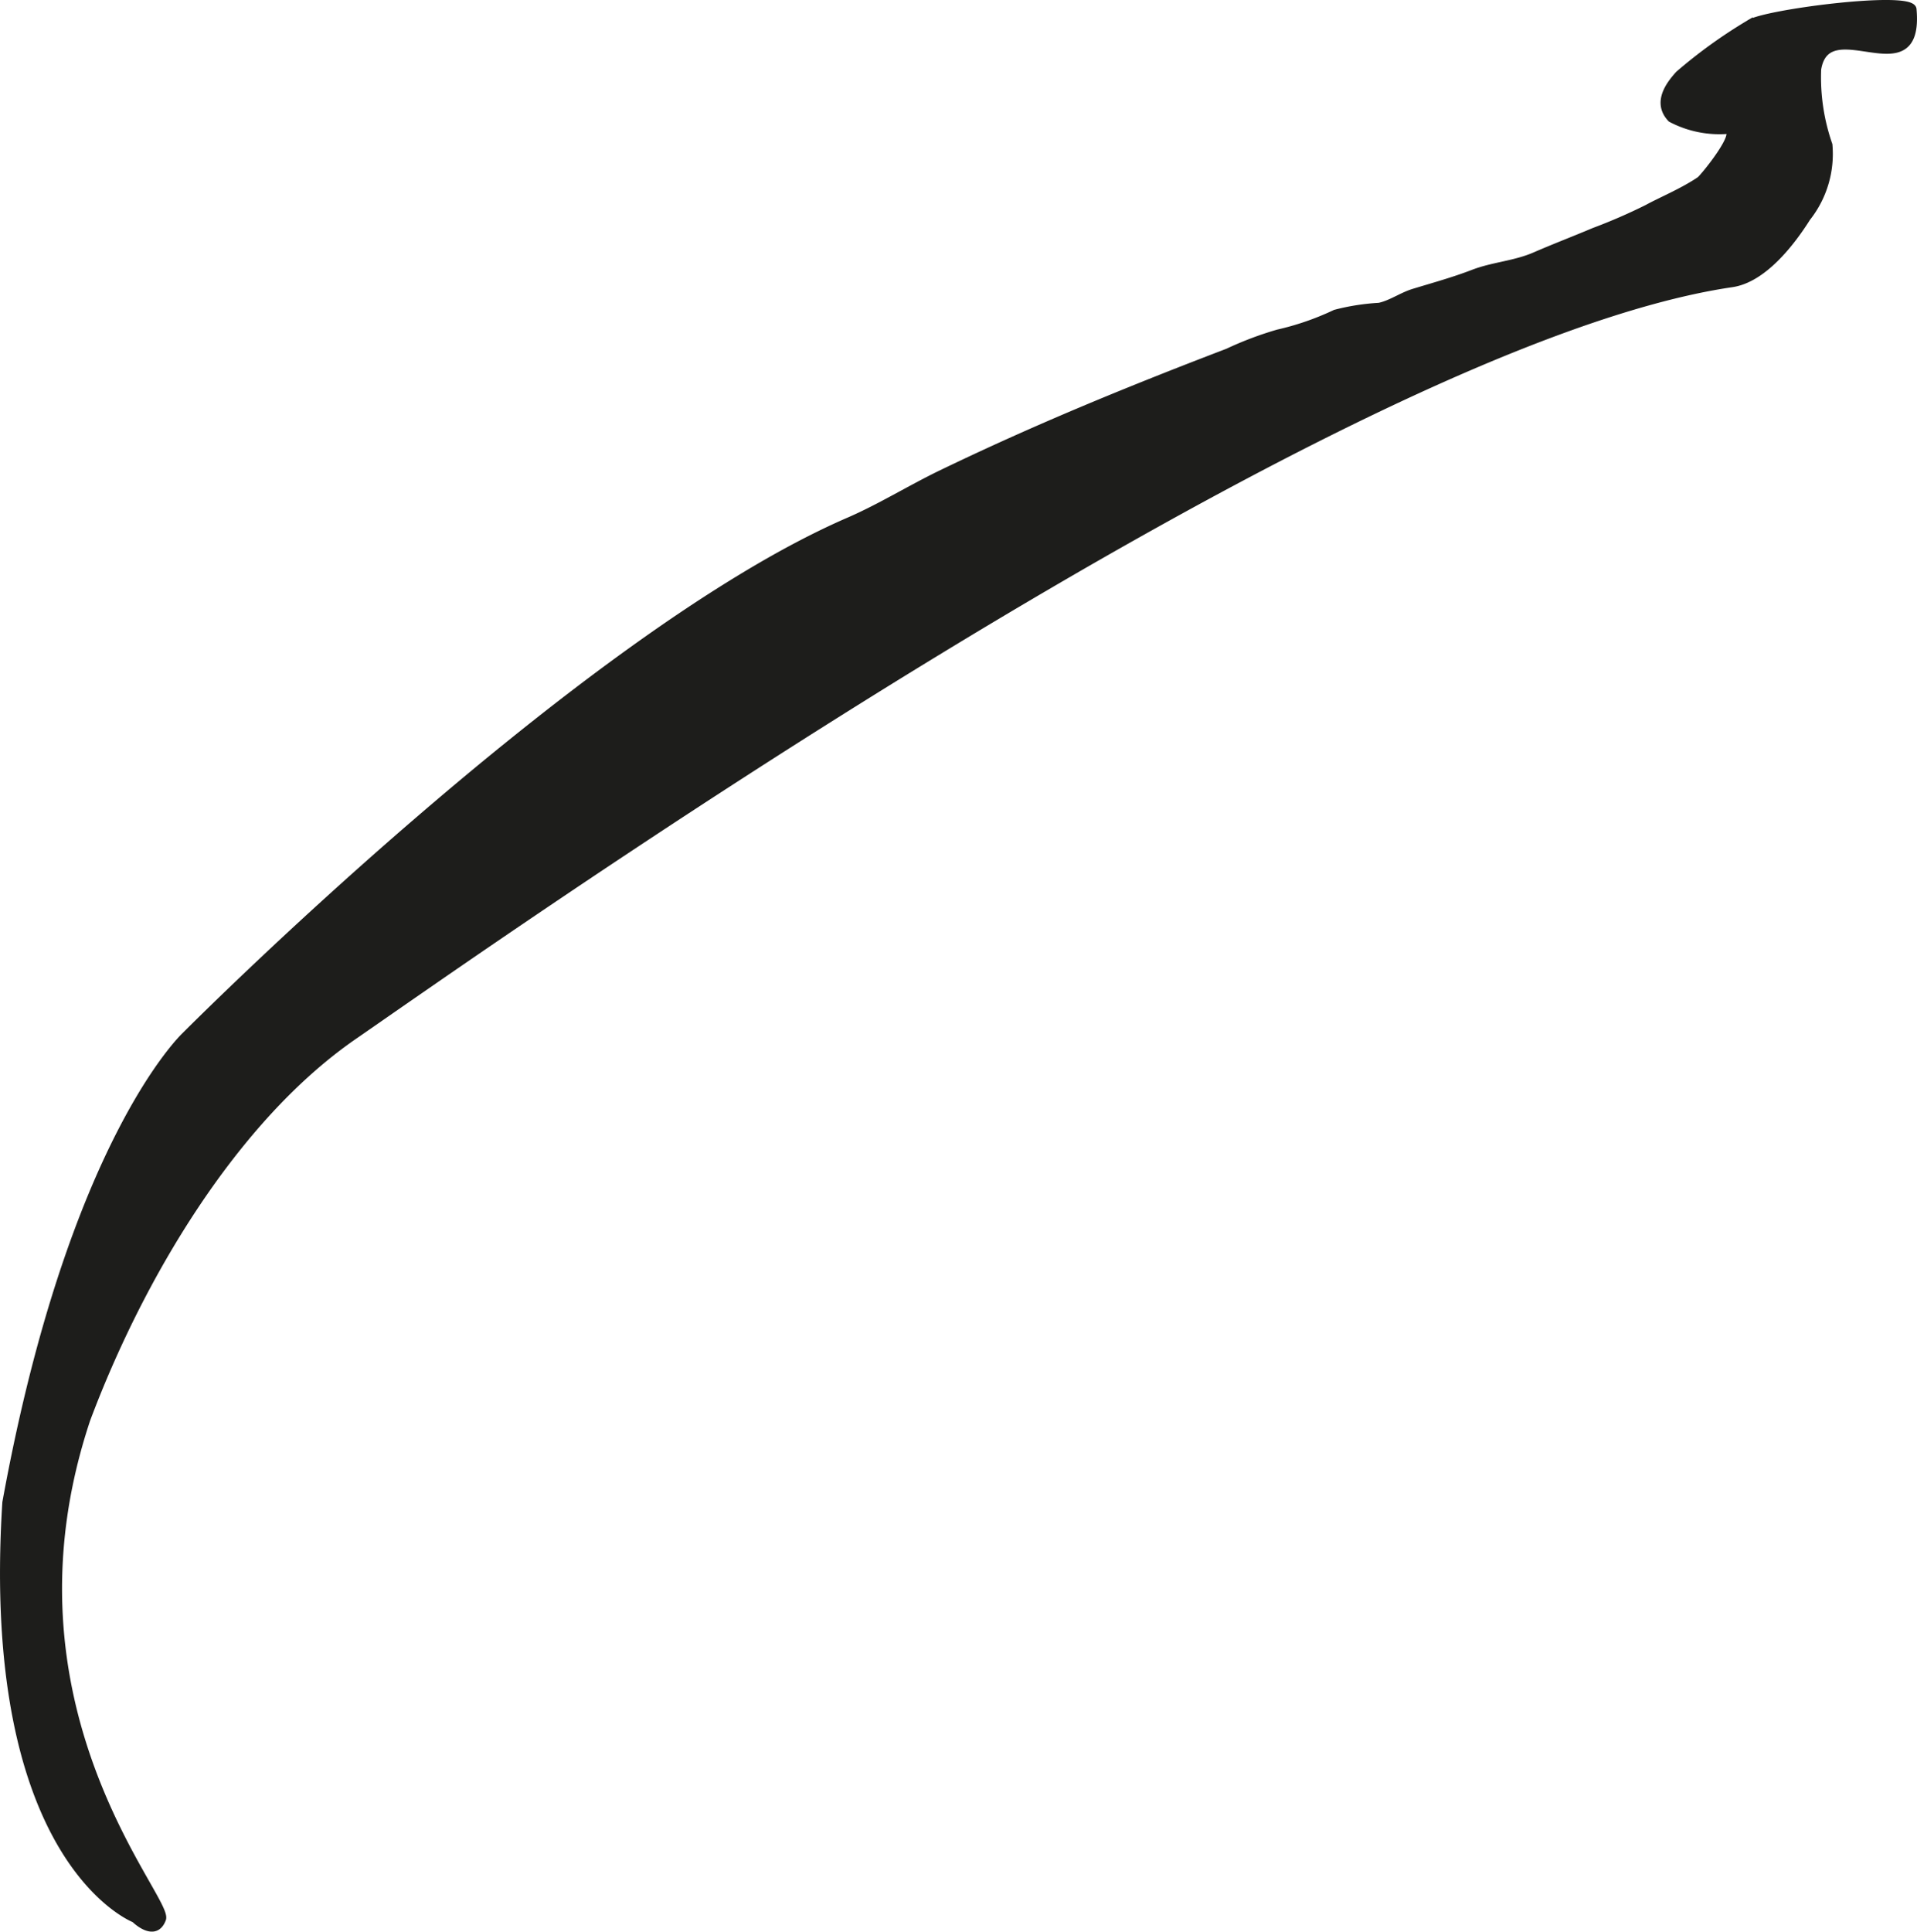
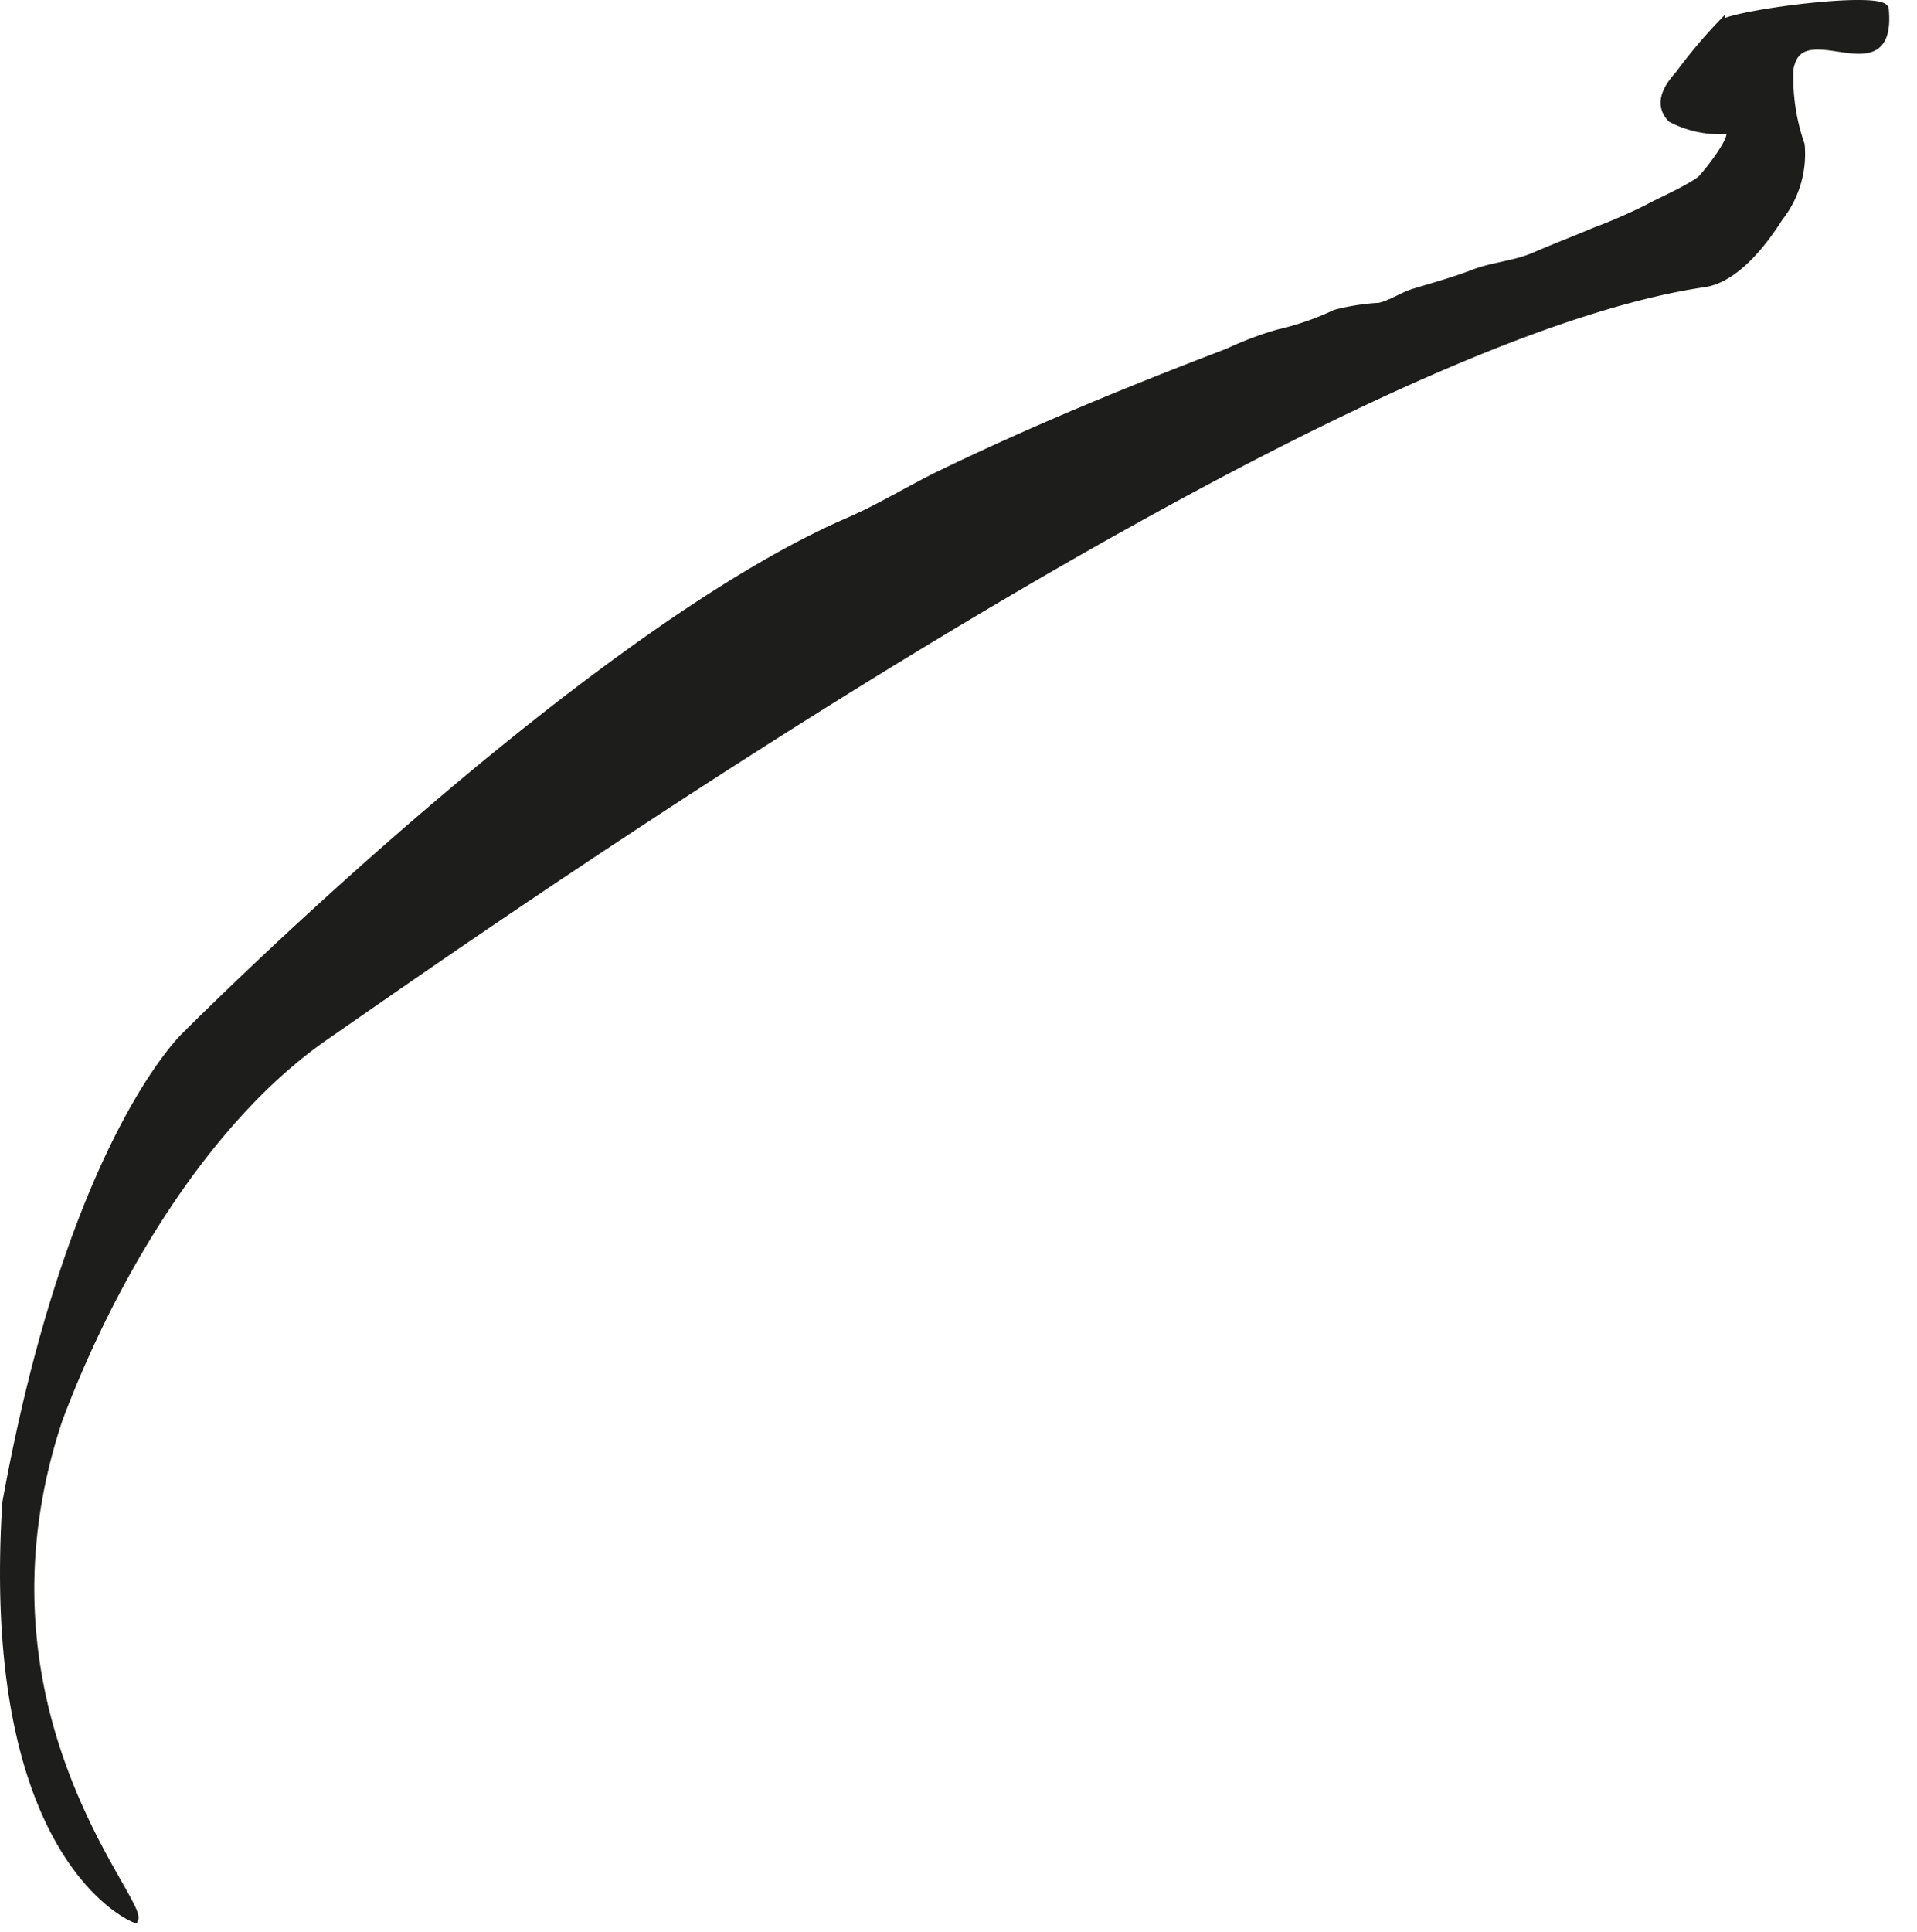
<svg xmlns="http://www.w3.org/2000/svg" version="1.1" width="23.333mm" height="23.506mm" viewBox="0 0 66.141 66.632">
  <defs>
    <style type="text/css">
      .a {
        fill: #1d1d1b;
        stroke: #1d1d1b;
        stroke-miterlimit: 10;
        stroke-width: 0.25px;
        fill-rule: evenodd;
      }
    </style>
  </defs>
-   <path class="a" d="M58.651,6.215c-.6.406-1.35.712-1.812.967a19.217,19.217,0,0,1-1.838.799c-.679.287-1.365.548-2.041.842-.691.301-1.438.337-2.129.602-.671.259-1.364.449-2.05.658-.414.126-.785.401-1.196.487a7.68,7.68,0,0,0-1.515.238,9.551,9.551,0,0,1-1.978.684,11.745,11.745,0,0,0-1.728.653c-2.246.858-4.478,1.75-6.678,2.717q-1.627.715-3.228,1.487c-1.063.516-2.093,1.157-3.175,1.625-9.229,3.997-22.897,17.753-22.897,17.753S2.469,39.384.205,51.83c-.782,12.365,4.441,14.367,4.441,14.367s.696.696.957,0c.262-.697-5.919-7.312-2.611-17.236,1.828-4.876,5.072-10.373,9.228-13.235,4.157-2.861,33.867-23.941,47.536-25.944,1.085-.159,2.056-1.421,2.591-2.271a3.544,3.544,0,0,0,.751-2.516,7.068,7.068,0,0,1-.388-2.607c.338-2.078,3.559.896,3.29-2.068-.048-.526-5.188.139-5.652.497A17.141,17.141,0,0,0,57.926,2.563c-.34.372-.79.982-.269,1.53a3.585,3.585,0,0,0,1.897.405C60.124,4.475,58.767,6.138,58.651,6.215Z" />
+   <path class="a" d="M58.651,6.215c-.6.406-1.35.712-1.812.967a19.217,19.217,0,0,1-1.838.799c-.679.287-1.365.548-2.041.842-.691.301-1.438.337-2.129.602-.671.259-1.364.449-2.05.658-.414.126-.785.401-1.196.487a7.68,7.68,0,0,0-1.515.238,9.551,9.551,0,0,1-1.978.684,11.745,11.745,0,0,0-1.728.653c-2.246.858-4.478,1.75-6.678,2.717q-1.627.715-3.228,1.487c-1.063.516-2.093,1.157-3.175,1.625-9.229,3.997-22.897,17.753-22.897,17.753S2.469,39.384.205,51.83c-.782,12.365,4.441,14.367,4.441,14.367c.262-.697-5.919-7.312-2.611-17.236,1.828-4.876,5.072-10.373,9.228-13.235,4.157-2.861,33.867-23.941,47.536-25.944,1.085-.159,2.056-1.421,2.591-2.271a3.544,3.544,0,0,0,.751-2.516,7.068,7.068,0,0,1-.388-2.607c.338-2.078,3.559.896,3.29-2.068-.048-.526-5.188.139-5.652.497A17.141,17.141,0,0,0,57.926,2.563c-.34.372-.79.982-.269,1.53a3.585,3.585,0,0,0,1.897.405C60.124,4.475,58.767,6.138,58.651,6.215Z" />
</svg>